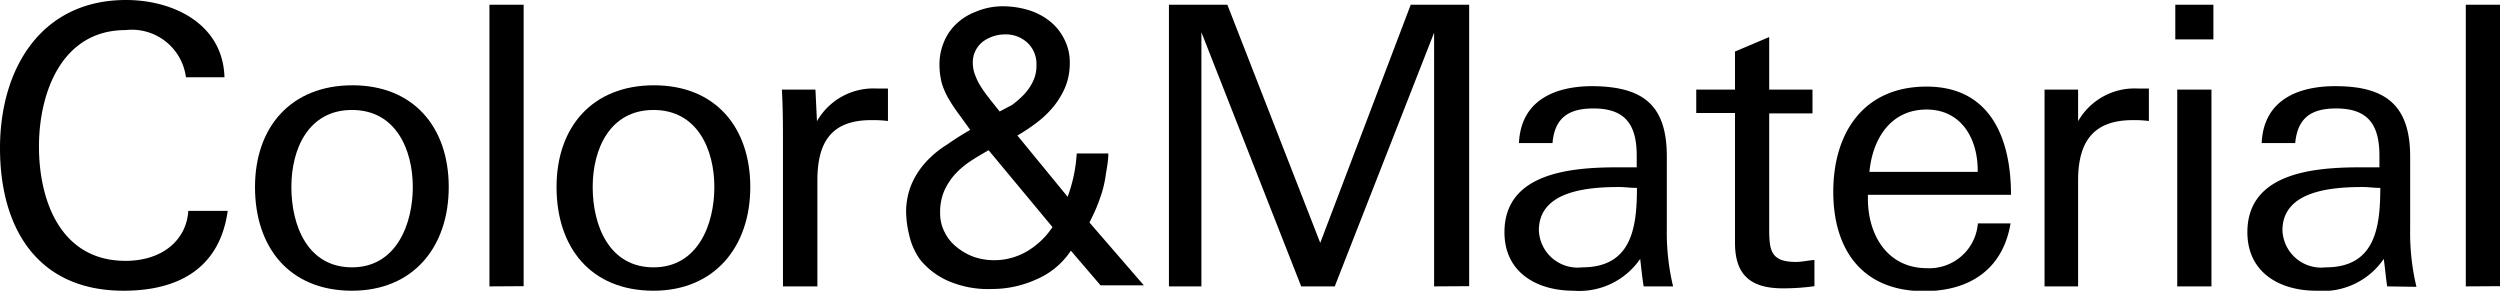
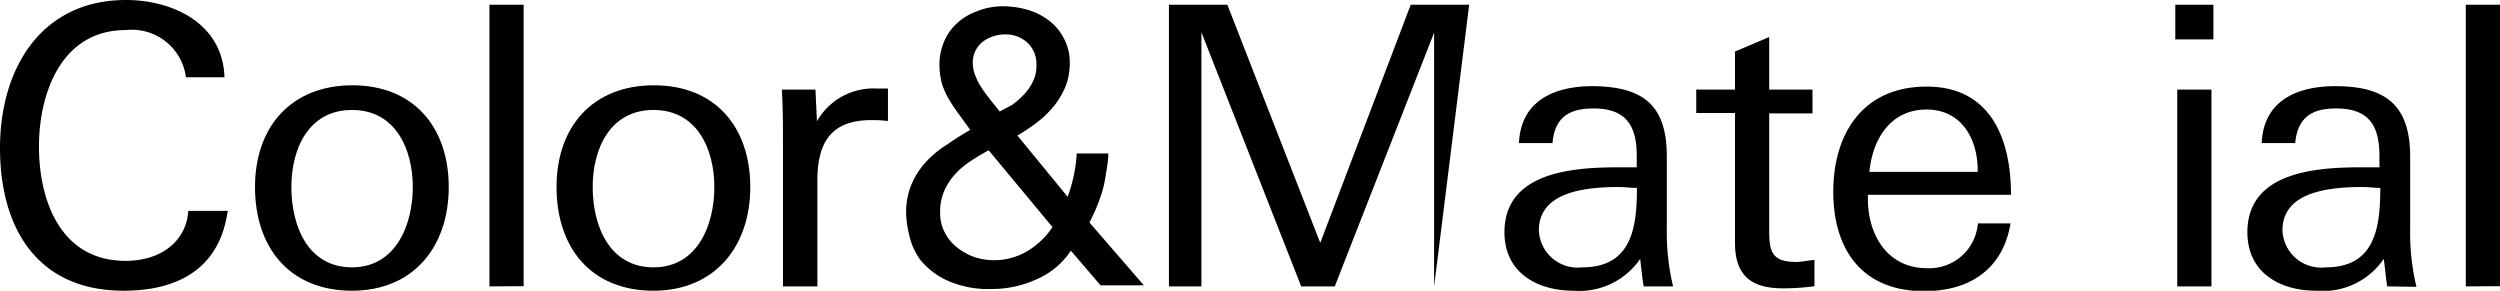
<svg xmlns="http://www.w3.org/2000/svg" viewBox="0 0 115.49 13.43">
  <g id="レイヤー_2" data-name="レイヤー 2">
    <g id="デザイン">
      <path d="M5.71,13.43c-4,0-5.71-2.91-5.71-6.59S1.91,0,5.82,0C8,0,10.3,1.1,10.37,3.57H8.59A2.52,2.52,0,0,0,5.8,1.39c-2.94,0-4,2.88-4,5.38s1,5.28,4,5.28c1.68,0,2.81-.94,2.9-2.31h1.82C10.14,12.46,8.16,13.43,5.71,13.43Z" />
      <path d="M16.26,13.43c-2.89,0-4.48-2-4.48-4.79s1.68-4.7,4.5-4.7,4.45,1.93,4.45,4.7S19.09,13.43,16.26,13.43Zm0-8.35c-2,0-2.8,1.78-2.8,3.56s.75,3.71,2.8,3.71,2.81-2,2.81-3.71S18.3,5.08,16.26,5.08Z" />
      <path d="M22.61,13.23V.22h1.58v13Z" />
      <path d="M30.19,13.43c-2.9,0-4.48-2-4.48-4.79s1.67-4.7,4.5-4.7,4.45,1.93,4.45,4.7S33,13.43,30.19,13.43Zm0-8.35c-2,0-2.81,1.78-2.81,3.56s.76,3.71,2.81,3.71S33,10.37,33,8.64,32.22,5.08,30.19,5.08Z" />
      <path d="M40.24,5.55c-1.87,0-2.48,1.06-2.48,2.79v4.89H36.17V6.81c0-.89,0-1.79-.05-2.67h1.55l.07,1.46a3,3,0,0,1,2.77-1.51l.51,0v1.5A5.38,5.38,0,0,0,40.24,5.55Z" />
      <path d="M47.89,12.9a4.94,4.94,0,0,1-2.06.45,4.63,4.63,0,0,1-2.09-.4A3.48,3.48,0,0,1,42.51,12,3.07,3.07,0,0,1,42,10.85a4.75,4.75,0,0,1-.14-1,3.3,3.3,0,0,1,.25-1.34,3.64,3.64,0,0,1,.64-1,4.56,4.56,0,0,1,1-.83A13.21,13.21,0,0,1,44.82,6l-.52-.72a7.52,7.52,0,0,1-.46-.69,3.28,3.28,0,0,1-.33-.74,3.34,3.34,0,0,1-.11-.87,2.62,2.62,0,0,1,.19-1,2.38,2.38,0,0,1,.56-.85,2.63,2.63,0,0,1,.91-.58A3.19,3.19,0,0,1,46.3.29a4.16,4.16,0,0,1,1.16.16,3,3,0,0,1,1,.5,2.42,2.42,0,0,1,.69.83,2.34,2.34,0,0,1,.27,1.14A2.91,2.91,0,0,1,49.22,4a3.77,3.77,0,0,1-.54.91,4.62,4.62,0,0,1-.78.75,8.8,8.8,0,0,1-.9.6l2.32,2.83a6.88,6.88,0,0,0,.42-2H51.2c0,.39-.08.71-.12,1a5.2,5.2,0,0,1-.16.75c-.07.23-.15.45-.24.68s-.21.47-.35.76l2.51,2.9h-2l-1.37-1.6A3.59,3.59,0,0,1,47.89,12.9ZM44.81,7.46a3.81,3.81,0,0,0-.71.61,3,3,0,0,0-.49.77,2.52,2.52,0,0,0-.18,1,1.91,1.91,0,0,0,.21.89,2,2,0,0,0,.55.68,2.74,2.74,0,0,0,.78.45,2.86,2.86,0,0,0,.91.16,3,3,0,0,0,1.58-.42,3.61,3.61,0,0,0,1.16-1.11L45.67,6.94C45.37,7.11,45.08,7.28,44.81,7.46Zm1.94-2.61a4.37,4.37,0,0,0,.56-.49,2.45,2.45,0,0,0,.41-.6A1.65,1.65,0,0,0,47.88,3a1.34,1.34,0,0,0-.39-1,1.46,1.46,0,0,0-1.08-.41,1.72,1.72,0,0,0-1,.33,1.21,1.21,0,0,0-.47,1,1.54,1.54,0,0,0,.12.58,2.71,2.71,0,0,0,.29.56c.12.19.26.37.4.55l.43.54Z" />
-       <path d="M66.25,13.23V1.51L61.66,13.23H60.11L55.5,1.49V13.23H54V.22h2.7l4.29,11,4.18-11h2.7v13Z" />
+       <path d="M66.25,13.23V1.51L61.66,13.23H60.11L55.5,1.49V13.23H54V.22h2.7l4.29,11,4.18-11h2.7Z" />
      <path d="M75.93,13.23c-.07-.43-.11-.86-.16-1.27a3.41,3.41,0,0,1-3.08,1.47c-1.69,0-3.19-.84-3.19-2.7,0-2.72,3-3,5.21-3l.9,0s0-.35,0-.53c0-1.4-.49-2.19-2-2.19-1.12,0-1.79.41-1.89,1.6H70.17c.09-2,1.69-2.63,3.4-2.63C75.89,4,77,4.84,77,7.22v3.35a10.7,10.7,0,0,0,.29,2.66ZM74.8,8.64c-1.41,0-3.71.16-3.71,2a1.79,1.79,0,0,0,2,1.71c2.29,0,2.53-1.84,2.53-3.67C75.25,8.68,75.1,8.64,74.8,8.64Z" />
      <path d="M82.36,13.32c-1.46,0-2.21-.59-2.21-2.1v-6H78.36V4.14h1.79V2.38l1.58-.67V4.14h2v1.1h-2v5.35c0,1,.09,1.51,1.24,1.51.29,0,.54-.07.85-.09v1.21A10.34,10.34,0,0,1,82.36,13.32Z" />
      <path d="M86.29,9v.18c0,1.68.9,3.21,2.74,3.21a2.25,2.25,0,0,0,2.34-2.07h1.51c-.36,2.14-1.91,3.13-4,3.13-2.83,0-4.19-1.89-4.19-4.59S86.07,4,89,4s3.9,2.36,3.9,5ZM89,5.06c-1.67,0-2.5,1.37-2.64,2.88h5C91.39,6.45,90.63,5.06,89,5.06Z" />
-       <path d="M98.52,5.55C96.65,5.55,96,6.61,96,8.34v4.89H94.45V6.81c0-.89,0-1.79,0-2.67H96L96,5.6a3,3,0,0,1,2.77-1.51l.5,0v1.5A5.12,5.12,0,0,0,98.52,5.55Z" />
      <path d="M100.49,1.82V.22h1.76v1.6Zm.09,11.41V4.14h1.58v9.09Z" />
      <path d="M110.28,13.23c-.07-.43-.1-.86-.16-1.27A3.4,3.4,0,0,1,107,13.43c-1.69,0-3.18-.84-3.18-2.7,0-2.72,3-3,5.2-3l.9,0s0-.35,0-.53c0-1.4-.49-2.19-2-2.19-1.12,0-1.78.41-1.89,1.6h-1.55c.09-2,1.69-2.63,3.4-2.63,2.33,0,3.46.88,3.46,3.26v3.35a10.7,10.7,0,0,0,.29,2.66Zm-1.13-4.59c-1.41,0-3.71.16-3.71,2a1.79,1.79,0,0,0,2,1.71c2.28,0,2.52-1.84,2.52-3.67C109.6,8.68,109.45,8.64,109.15,8.64Z" />
      <path d="M113.91,13.23V.22h1.58v13Z" />
    </g>
  </g>
</svg>